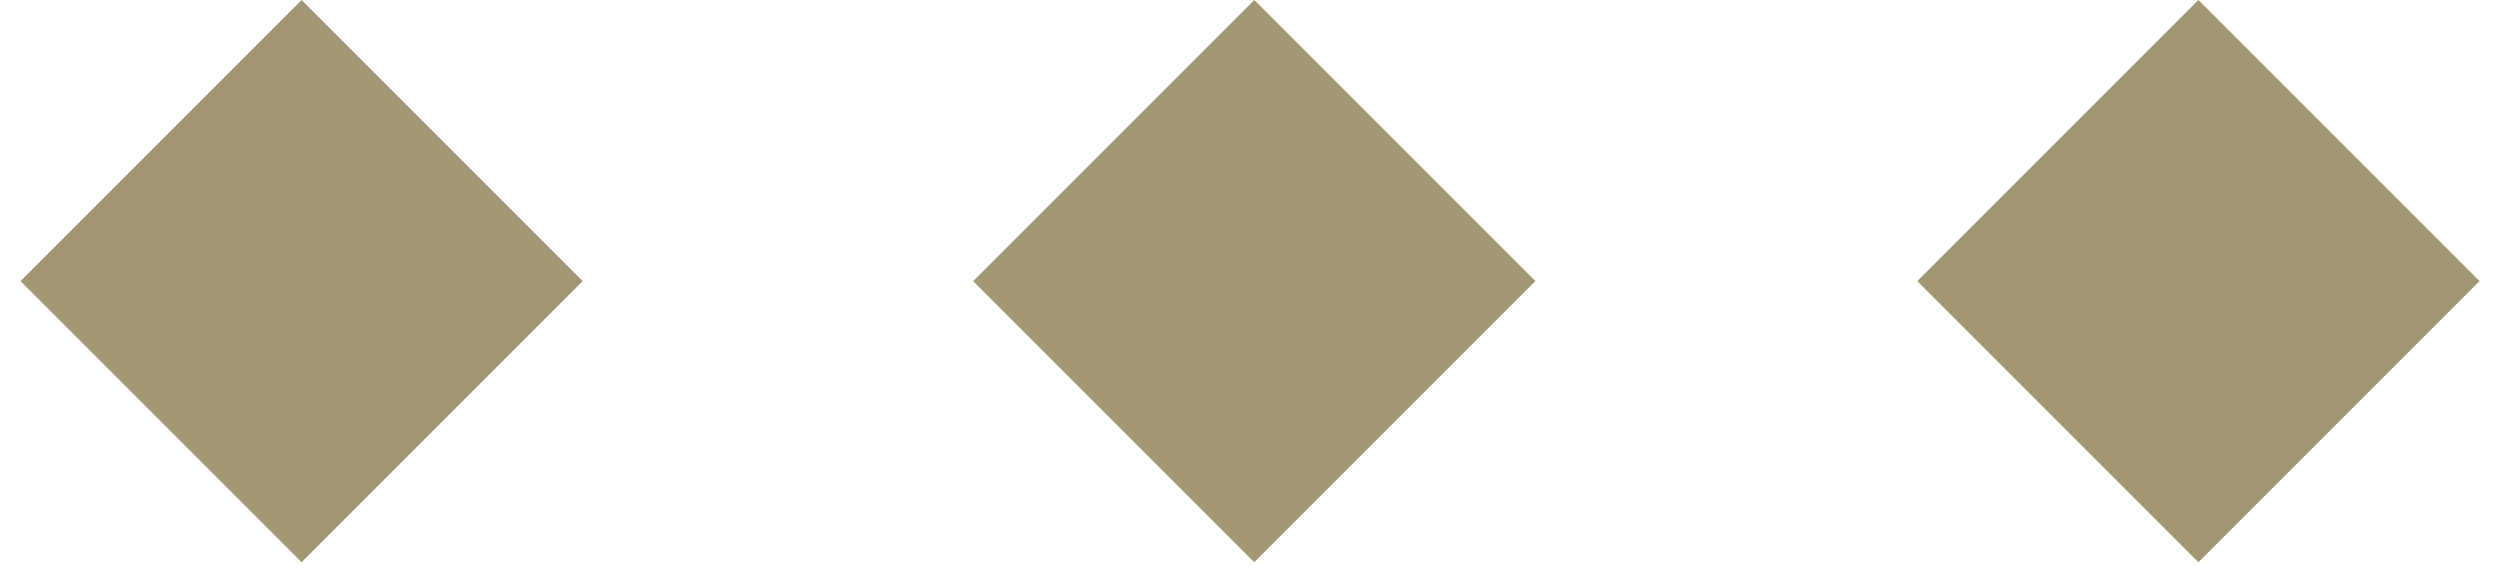
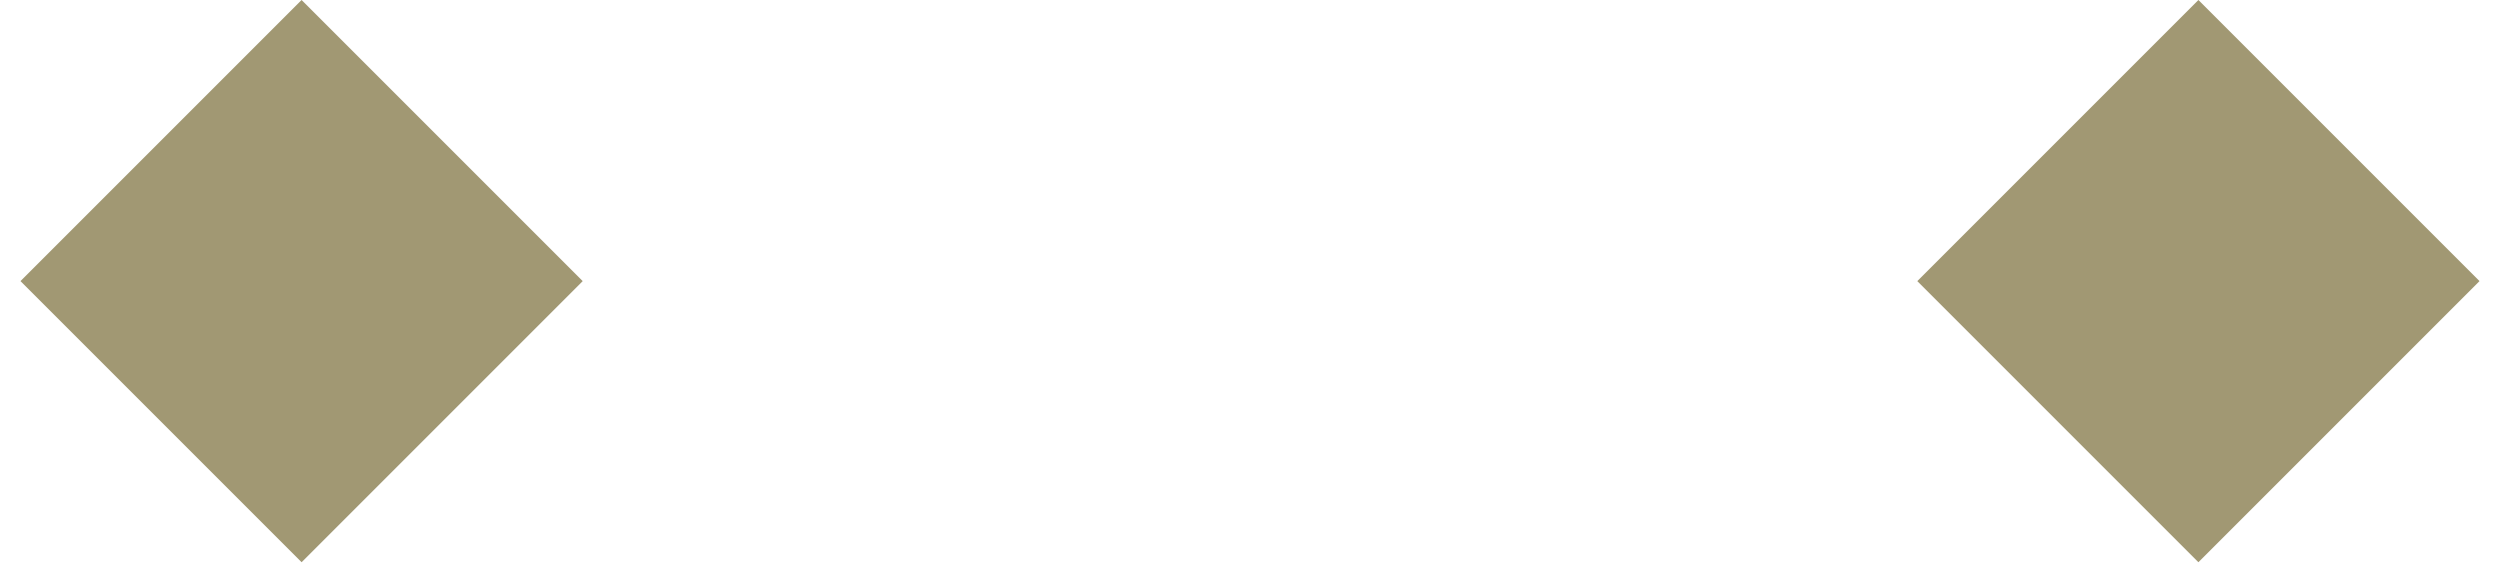
<svg xmlns="http://www.w3.org/2000/svg" width="61" height="14" viewBox="0 0 61 14" fill="none">
  <path d="M7.359 0L14.218 6.859L7.359 13.718L0.5 6.859L7.359 0Z" fill="#A19873" />
-   <path d="M30.604 0L37.463 6.859L30.604 13.718L23.745 6.859L30.604 0Z" fill="#A19873" />
  <path d="M53.641 0L60.5 6.859L53.641 13.718L46.782 6.859L53.641 0Z" fill="#A19873" />
</svg>